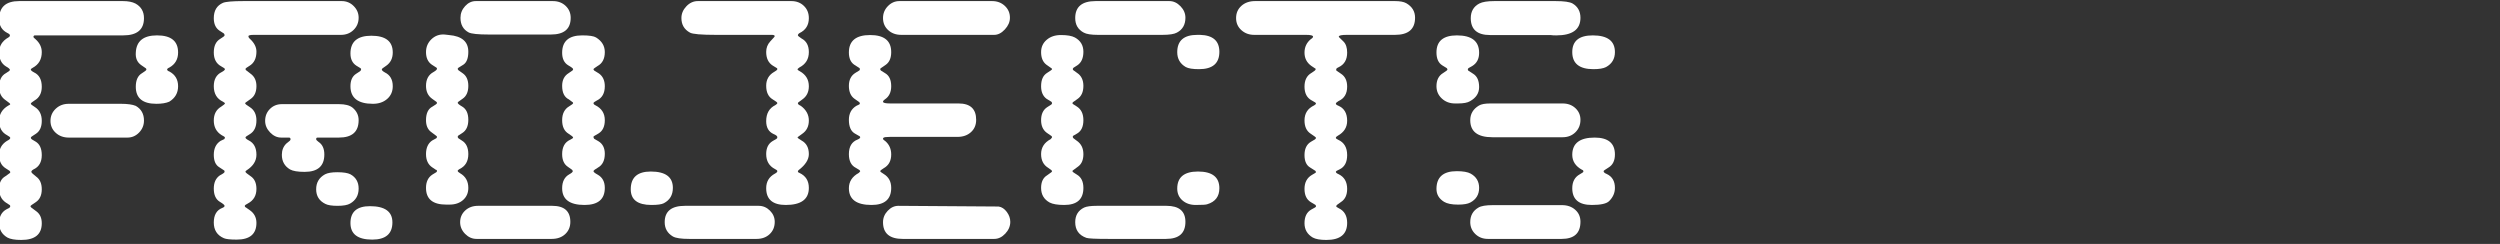
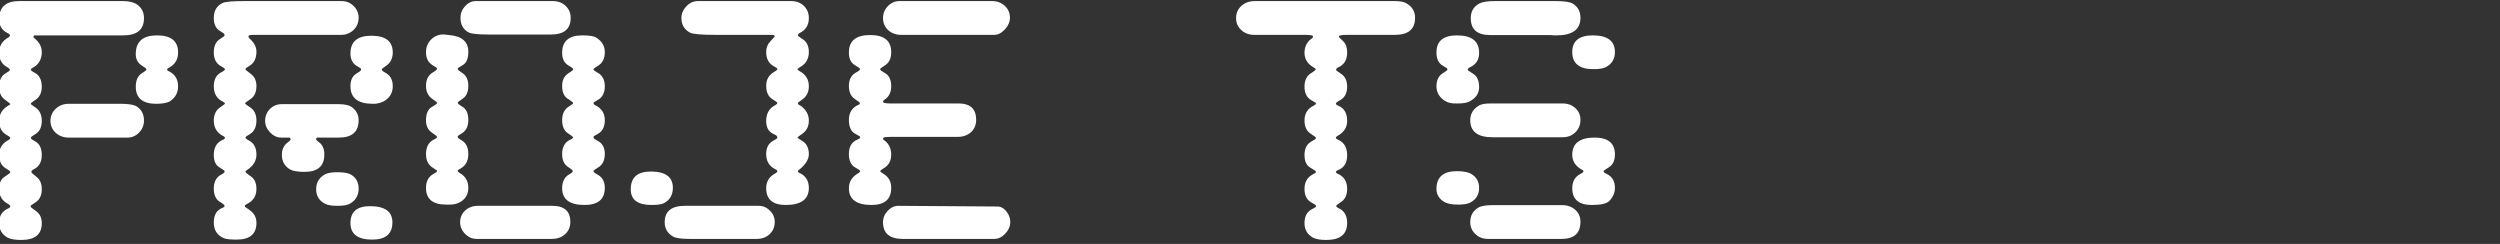
<svg xmlns="http://www.w3.org/2000/svg" version="1.1" x="0" y="0" width="369" height="36" viewBox="0, 0, 369, 36">
  <rect x="0" y="0" width="369" height="36" fill="#333333" stroke="none" />
  <defs>
    <clipPath id="Clip_1">
      <path d="M-298.026,-45.449 L242.864,-45.449 L242.864,62.729 L-298.026,62.729 z" />
    </clipPath>
  </defs>
  <g id="Layer_1">
    <g clip-path="url(#Clip_1)" id="Untitled-1">
      <path d="M26.287,12.726 C26.287,13.72 25.85,14.482 24.977,15.012 C24.496,15.219 23.863,15.321 23.075,15.321 C21.053,15.321 20.043,14.482 20.043,12.804 C20.043,11.827 20.35,11.159 20.967,10.799 C21.395,10.542 21.61,10.362 21.61,10.259 C21.61,10.225 21.601,10.199 21.584,10.182 C21.566,10.165 21.559,10.139 21.559,10.105 L20.813,9.59 C20.248,9.18 19.99,8.58 20.043,7.792 C20.11,6.079 21.156,5.222 23.177,5.222 C25.25,5.222 26.287,6.061 26.287,7.741 C26.287,8.735 25.867,9.471 25.028,9.952 C24.788,10.054 24.668,10.156 24.668,10.259 C24.668,10.38 24.788,10.482 25.028,10.567 C25.867,11.03 26.287,11.75 26.287,12.726 M21.251,17.789 C21.251,18.474 21.011,19.065 20.53,19.562 C20.05,20.059 19.477,20.307 18.809,20.307 L10.149,20.307 C9.379,20.307 8.736,20.071 8.222,19.6 C7.708,19.129 7.451,18.543 7.451,17.84 C7.451,17.138 7.708,16.542 8.222,16.053 C8.736,15.565 9.379,15.321 10.149,15.321 L17.833,15.321 C18.825,15.321 19.562,15.425 20.043,15.629 C20.847,16.093 21.251,16.812 21.251,17.789 M21.251,2.679 C21.251,4.375 20.23,5.222 18.192,5.222 L5.087,5.222 C4.984,5.274 4.933,5.342 4.933,5.429 C4.933,5.513 5.037,5.633 5.246,5.788 C5.859,6.336 6.166,6.969 6.166,7.69 C6.166,8.751 5.723,9.523 4.834,10.003 C4.642,10.105 4.547,10.191 4.547,10.259 C4.547,10.38 4.712,10.525 5.044,10.696 C5.791,11.055 6.166,11.758 6.166,12.804 C6.166,13.745 5.809,14.422 5.095,14.833 C4.73,15.056 4.547,15.219 4.547,15.321 C4.547,15.39 4.764,15.561 5.199,15.836 C5.844,16.264 6.166,16.932 6.166,17.84 C6.166,18.73 5.879,19.364 5.303,19.742 L4.677,20.152 C4.59,20.221 4.547,20.29 4.547,20.359 C4.581,20.461 4.642,20.538 4.73,20.589 L5.252,20.898 C5.861,21.258 6.166,21.926 6.166,22.902 C6.166,23.93 5.756,24.633 4.938,25.009 C4.729,25.129 4.625,25.248 4.625,25.368 C4.625,25.472 4.86,25.703 5.332,26.063 C5.888,26.457 6.166,27.082 6.166,27.938 C6.166,28.812 5.87,29.447 5.281,29.84 L4.673,30.251 C4.555,30.32 4.496,30.397 4.496,30.482 C4.512,30.517 4.555,30.568 4.623,30.637 L5.381,31.203 C5.905,31.596 6.166,32.179 6.166,32.95 C6.166,34.594 5.16,35.416 3.147,35.416 C2.201,35.416 1.514,35.296 1.083,35.056 C0.274,34.577 -0.129,33.875 -0.129,32.95 C-0.129,31.973 0.233,31.287 0.958,30.894 L1.356,30.688 C1.463,30.619 1.515,30.535 1.515,30.431 C1.498,30.328 1.463,30.268 1.409,30.251 L0.852,29.891 C0.197,29.447 -0.129,28.777 -0.129,27.887 C-0.129,26.979 0.181,26.354 0.798,26.012 L1.409,25.574 C1.479,25.541 1.515,25.488 1.515,25.421 C1.515,25.352 1.48,25.284 1.412,25.215 L0.821,24.829 C0.187,24.436 -0.129,23.776 -0.129,22.851 C-0.129,21.959 0.255,21.275 1.027,20.796 C1.352,20.641 1.515,20.494 1.515,20.359 C1.515,20.255 1.352,20.119 1.027,19.946 C0.255,19.535 -0.129,18.834 -0.129,17.84 C-0.129,16.863 0.324,16.109 1.232,15.578 C1.387,15.527 1.48,15.458 1.515,15.374 C1.515,15.305 1.283,15.108 0.821,14.782 C0.187,14.353 -0.129,13.711 -0.129,12.855 C-0.129,11.843 0.204,11.159 0.872,10.799 C1.267,10.576 1.464,10.413 1.464,10.311 C1.464,10.191 1.267,10.019 0.872,9.797 C0.204,9.386 -0.129,8.7 -0.129,7.741 C-0.129,6.782 0.324,6.045 1.232,5.531 C1.387,5.446 1.464,5.342 1.464,5.222 C1.464,5.103 1.352,4.991 1.129,4.889 C0.29,4.477 -0.129,3.793 -0.129,2.832 C-0.129,1.052 0.856,0.16 2.825,0.16 L18.141,0.16 C18.912,0.16 19.528,0.28 19.99,0.52 C20.831,0.983 21.251,1.702 21.251,2.679" fill="#FFFFFF" />
      <path d="M57.919,32.821 C57.919,34.517 56.925,35.365 54.939,35.365 C52.797,35.365 51.727,34.552 51.727,32.923 C51.727,31.263 52.686,30.431 54.604,30.431 C56.814,30.431 57.919,31.228 57.919,32.821 M57.971,12.726 C57.971,13.497 57.697,14.122 57.149,14.602 C56.601,15.081 55.898,15.321 55.041,15.321 C52.832,15.321 51.727,14.456 51.727,12.726 C51.727,11.87 52,11.261 52.549,10.902 L53.139,10.516 C53.243,10.431 53.294,10.345 53.294,10.259 L53.294,10.156 L53.192,10.054 L52.6,9.694 C52.018,9.317 51.727,8.718 51.727,7.895 C51.727,6.148 52.755,5.274 54.81,5.274 C56.917,5.274 57.971,6.097 57.971,7.741 C57.971,8.598 57.653,9.248 57.02,9.694 L56.506,10.054 C56.421,10.105 56.368,10.174 56.352,10.259 C56.352,10.379 56.506,10.525 56.814,10.696 C57.585,11.073 57.971,11.75 57.971,12.726 M52.935,27.836 C52.935,28.83 52.515,29.565 51.676,30.046 C51.299,30.269 50.682,30.38 49.825,30.38 C48.986,30.38 48.387,30.286 48.026,30.098 C47.118,29.652 46.665,28.932 46.665,27.938 C46.665,26.944 47.102,26.209 47.974,25.728 C48.369,25.523 48.968,25.42 49.774,25.42 C50.682,25.42 51.332,25.523 51.727,25.728 C52.531,26.174 52.935,26.877 52.935,27.836 M52.935,17.738 C52.935,19.451 51.967,20.306 50.031,20.306 L46.869,20.306 C46.733,20.306 46.665,20.384 46.665,20.538 C46.665,20.641 46.784,20.778 47.024,20.949 C47.59,21.326 47.872,21.943 47.872,22.8 C47.872,24.512 46.904,25.368 44.969,25.368 C43.957,25.368 43.238,25.249 42.81,25.009 C42.004,24.529 41.602,23.81 41.602,22.851 C41.602,22.183 41.816,21.635 42.244,21.207 L42.81,20.743 C42.827,20.71 42.84,20.679 42.848,20.654 C42.856,20.628 42.87,20.607 42.887,20.59 C42.887,20.401 42.81,20.306 42.656,20.306 L41.5,20.306 C40.899,20.306 40.355,20.055 39.867,19.549 C39.379,19.043 39.135,18.474 39.135,17.84 C39.135,17.137 39.371,16.551 39.842,16.08 C40.313,15.609 40.899,15.372 41.602,15.372 L50.031,15.372 C50.939,15.372 51.607,15.545 52.035,15.887 C52.635,16.384 52.935,17.001 52.935,17.738 M52.935,2.615 C52.935,3.331 52.686,3.932 52.189,4.417 C51.692,4.902 51.075,5.145 50.338,5.145 L37.465,5.145 C36.934,5.145 36.668,5.214 36.668,5.351 C36.668,5.489 36.752,5.626 36.92,5.763 C37.541,6.345 37.85,6.964 37.85,7.614 C37.85,8.608 37.505,9.311 36.813,9.724 C36.426,9.947 36.231,10.101 36.231,10.187 C36.265,10.324 36.31,10.392 36.361,10.392 L36.989,10.881 C37.563,11.292 37.85,11.9 37.85,12.706 C37.85,13.581 37.563,14.216 36.99,14.611 L36.233,15.15 C36.233,15.168 36.227,15.181 36.218,15.188 C36.209,15.197 36.198,15.219 36.18,15.252 C36.18,15.339 36.415,15.527 36.885,15.818 C37.528,16.23 37.85,16.882 37.85,17.774 C37.85,18.751 37.51,19.436 36.832,19.829 C36.432,20.055 36.231,20.208 36.231,20.294 C36.231,20.414 36.396,20.559 36.728,20.731 C37.477,21.109 37.85,21.812 37.85,22.839 C37.85,23.749 37.37,24.512 36.414,25.129 C36.291,25.197 36.231,25.275 36.231,25.36 C36.231,25.446 36.484,25.661 36.989,26.003 C37.563,26.382 37.85,27.006 37.85,27.881 C37.85,28.875 37.423,29.595 36.57,30.042 C36.294,30.178 36.145,30.291 36.129,30.375 C36.129,30.497 36.189,30.581 36.312,30.633 L36.832,30.994 C37.51,31.456 37.85,32.09 37.85,32.896 C37.85,34.543 36.877,35.365 34.935,35.365 C33.989,35.365 33.36,35.296 33.05,35.16 C32.053,34.732 31.555,33.96 31.555,32.847 C31.555,31.733 31.974,31.014 32.813,30.688 C33.037,30.602 33.148,30.5 33.148,30.38 C33.148,30.26 32.916,30.063 32.454,29.789 C31.854,29.43 31.555,28.778 31.555,27.836 C31.555,26.944 31.854,26.294 32.454,25.883 C32.916,25.643 33.148,25.472 33.148,25.368 C33.148,25.266 33.131,25.197 33.097,25.164 L32.351,24.676 C31.819,24.35 31.555,23.741 31.555,22.851 C31.555,21.908 31.888,21.223 32.556,20.794 L33.097,20.538 C33.164,20.452 33.199,20.375 33.199,20.306 C33.199,20.221 33.037,20.101 32.711,19.946 C31.941,19.467 31.555,18.748 31.555,17.789 C31.555,16.846 31.923,16.162 32.66,15.733 C33.02,15.492 33.199,15.339 33.199,15.27 C33.199,15.201 33.104,15.116 32.916,15.013 C32.008,14.584 31.555,13.823 31.555,12.726 C31.555,11.715 31.941,11.022 32.711,10.645 C33.037,10.474 33.199,10.327 33.199,10.207 C33.199,10.123 33.02,9.985 32.66,9.797 C31.923,9.402 31.555,8.718 31.555,7.741 C31.555,6.781 31.872,6.113 32.505,5.737 C32.933,5.48 33.148,5.309 33.148,5.223 C33.148,5.103 33.113,5.009 33.044,4.94 L32.403,4.528 C31.837,4.152 31.555,3.536 31.555,2.679 C31.555,1.565 32.008,0.812 32.916,0.417 C33.328,0.246 34.347,0.16 35.974,0.16 L50.442,0.16 C51.128,0.16 51.714,0.403 52.202,0.89 C52.69,1.375 52.935,1.949 52.935,2.615" fill="#FFFFFF" />
      <path d="M89.27,17.737 C89.27,18.662 88.965,19.313 88.356,19.69 L87.653,20.101 C87.616,20.118 87.599,20.17 87.599,20.256 C87.616,20.341 87.654,20.418 87.707,20.487 L88.327,20.846 C88.955,21.224 89.27,21.841 89.27,22.697 C89.27,23.674 88.936,24.349 88.273,24.726 C87.824,24.984 87.599,25.163 87.599,25.266 C87.599,25.386 87.806,25.558 88.218,25.78 C88.919,26.174 89.27,26.826 89.27,27.733 C89.27,29.412 88.271,30.252 86.277,30.252 C84.074,30.252 82.973,29.429 82.973,27.784 C82.973,26.808 83.326,26.122 84.027,25.729 C84.369,25.541 84.542,25.386 84.542,25.266 C84.524,25.181 84.489,25.112 84.438,25.061 L83.821,24.624 C83.257,24.247 82.973,23.621 82.973,22.748 C82.973,21.703 83.359,21 84.13,20.64 L84.233,20.589 C84.473,20.469 84.593,20.376 84.593,20.307 C84.593,20.205 84.369,20.016 83.925,19.741 C83.291,19.364 82.973,18.696 82.973,17.737 C82.973,16.778 83.326,16.093 84.027,15.682 C84.404,15.458 84.593,15.305 84.593,15.218 C84.576,15.116 84.542,15.065 84.489,15.065 L83.976,14.679 C83.308,14.354 82.973,13.686 82.973,12.675 C82.973,11.818 83.291,11.192 83.925,10.799 L84.489,10.413 C84.558,10.344 84.593,10.276 84.593,10.209 C84.593,10.105 84.353,9.916 83.874,9.643 C83.273,9.283 82.973,8.666 82.973,7.792 C82.973,6.079 83.963,5.222 85.941,5.222 C86.973,5.222 87.653,5.326 87.979,5.531 C88.84,6.063 89.27,6.782 89.27,7.69 C89.27,8.666 88.913,9.352 88.199,9.745 C87.799,10.002 87.599,10.156 87.599,10.209 C87.599,10.276 87.634,10.344 87.704,10.413 L88.409,10.85 C88.983,11.261 89.27,11.887 89.27,12.726 C89.27,13.754 88.878,14.457 88.094,14.834 C87.765,15.005 87.599,15.134 87.599,15.218 C87.599,15.338 87.686,15.442 87.86,15.527 C88.8,15.99 89.27,16.727 89.27,17.737 M84.233,2.627 C84.233,4.272 83.266,5.095 81.329,5.095 L72.129,5.095 C70.553,5.095 69.568,4.991 69.175,4.786 C68.369,4.358 67.967,3.637 67.967,2.627 C67.967,1.977 68.194,1.402 68.649,0.905 C69.102,0.408 69.628,0.161 70.229,0.161 L81.612,0.161 C82.365,0.161 82.991,0.396 83.488,0.867 C83.985,1.338 84.233,1.926 84.233,2.627 M84.182,32.745 C84.182,33.481 83.929,34.085 83.424,34.556 C82.918,35.027 82.254,35.262 81.433,35.262 L70.331,35.262 C69.697,35.262 69.137,35.013 68.649,34.518 C68.16,34.021 67.916,33.446 67.916,32.796 C67.916,32.11 68.163,31.536 68.66,31.074 C69.157,30.612 69.792,30.379 70.562,30.379 L81.509,30.379 C83.291,30.379 84.182,31.169 84.182,32.745 M69.124,27.733 C69.124,28.47 68.866,29.065 68.352,29.52 C67.839,29.973 67.171,30.199 66.348,30.199 L65.859,30.199 C63.873,30.199 62.879,29.378 62.879,27.733 C62.879,26.843 63.187,26.191 63.804,25.78 L64.395,25.421 C64.463,25.352 64.498,25.301 64.498,25.266 C64.498,25.13 64.446,25.061 64.337,25.061 L63.835,24.726 C63.197,24.315 62.879,23.656 62.879,22.748 C62.879,21.823 63.18,21.155 63.781,20.744 L64.392,20.409 C64.462,20.358 64.498,20.29 64.498,20.205 C64.481,20.118 64.446,20.067 64.392,20.05 L63.569,19.433 C63.108,19.056 62.879,18.491 62.879,17.737 C62.879,16.727 63.197,16.059 63.835,15.733 C64.276,15.476 64.498,15.305 64.498,15.218 C64.498,15.116 64.462,15.047 64.392,15.014 L63.781,14.577 C63.18,14.148 62.879,13.514 62.879,12.675 C62.879,11.716 63.241,11.039 63.966,10.644 C64.321,10.439 64.498,10.276 64.498,10.156 C64.498,10.105 64.481,10.054 64.446,10.002 L63.728,9.54 C63.162,9.146 62.879,8.529 62.879,7.69 C62.879,6.935 63.146,6.302 63.681,5.788 C64.218,5.275 64.865,5.042 65.625,5.095 L66.274,5.171 C68.173,5.326 69.124,6.147 69.124,7.639 C69.124,8.58 68.884,9.214 68.404,9.54 L67.659,10.002 C67.59,10.071 67.555,10.122 67.555,10.156 C67.573,10.242 67.608,10.311 67.659,10.362 L68.276,10.799 C68.84,11.176 69.124,11.8 69.124,12.675 C69.124,13.565 68.84,14.199 68.276,14.577 L67.659,15.014 C67.59,15.082 67.555,15.134 67.555,15.167 C67.555,15.287 67.779,15.476 68.225,15.733 C68.824,16.093 69.124,16.743 69.124,17.686 C69.124,18.611 68.824,19.262 68.225,19.639 L67.659,19.999 C67.59,20.067 67.555,20.136 67.555,20.205 C67.573,20.29 67.608,20.358 67.659,20.409 L68.172,20.744 C68.806,21.12 69.124,21.788 69.124,22.748 C69.124,23.81 68.687,24.546 67.812,24.957 C67.641,25.061 67.555,25.146 67.555,25.215 C67.555,25.318 67.676,25.438 67.916,25.574 C68.72,26.038 69.124,26.757 69.124,27.733" fill="#FFFFFF" />
      <path d="M119.386,27.733 C119.386,29.411 118.25,30.252 115.979,30.252 C114.053,30.252 113.09,29.429 113.09,27.781 C113.09,26.805 113.523,26.084 114.39,25.621 C114.619,25.502 114.735,25.381 114.735,25.261 C114.735,25.157 114.619,25.055 114.39,24.953 C113.523,24.507 113.09,23.77 113.09,22.739 C113.09,21.849 113.4,21.215 114.018,20.836 L114.629,20.476 C114.7,20.425 114.735,20.348 114.735,20.244 C114.735,20.089 114.549,19.935 114.178,19.782 C113.453,19.456 113.09,18.822 113.09,17.879 C113.09,16.746 113.542,15.958 114.444,15.513 C114.638,15.393 114.735,15.29 114.735,15.205 C114.735,15.117 114.504,14.937 114.042,14.664 C113.407,14.285 113.09,13.617 113.09,12.657 C113.09,11.748 113.476,11.071 114.246,10.625 L114.452,10.496 C114.641,10.394 114.735,10.29 114.735,10.188 C114.719,10.084 114.683,10.033 114.632,10.033 L114.042,9.673 C113.407,9.261 113.09,8.593 113.09,7.666 C113.09,7.067 113.287,6.552 113.682,6.122 L114.246,5.505 C114.281,5.472 114.315,5.421 114.35,5.352 C114.35,5.214 114.213,5.146 113.938,5.146 L105.715,5.146 C103.506,5.146 102.212,5.035 101.835,4.812 C100.996,4.353 100.576,3.637 100.576,2.666 C100.576,2.019 100.821,1.438 101.31,0.927 C101.799,0.415 102.361,0.161 102.994,0.161 L116.812,0.161 C117.55,0.161 118.164,0.396 118.652,0.867 C119.142,1.338 119.386,1.941 119.386,2.678 C119.386,3.706 118.926,4.443 118.003,4.888 C117.845,4.991 117.768,5.103 117.768,5.223 C117.768,5.291 117.951,5.445 118.316,5.685 C119.03,6.062 119.386,6.73 119.386,7.689 C119.386,8.717 118.926,9.471 118.003,9.951 C117.812,10.088 117.715,10.173 117.715,10.208 C117.715,10.311 117.829,10.413 118.056,10.517 C118.942,11.012 119.386,11.749 119.386,12.726 C119.386,13.582 119.063,14.234 118.42,14.679 L117.897,15.065 C117.81,15.098 117.768,15.167 117.768,15.271 C117.768,15.373 117.916,15.493 118.211,15.63 C118.994,16.212 119.386,16.931 119.386,17.788 C119.386,18.645 119.063,19.297 118.421,19.741 C117.952,20.067 117.715,20.238 117.715,20.256 C117.715,20.358 117.916,20.52 118.316,20.744 C119.03,21.137 119.386,21.805 119.386,22.748 C119.386,23.554 118.88,24.342 117.872,25.112 C117.802,25.181 117.768,25.249 117.768,25.318 C117.768,25.403 117.845,25.472 118.003,25.523 C118.926,25.951 119.386,26.688 119.386,27.733 M114.35,32.744 C114.35,33.481 114.102,34.085 113.605,34.556 C113.108,35.026 112.466,35.262 111.678,35.262 L101.733,35.262 C100.534,35.262 99.729,35.142 99.316,34.902 C98.512,34.423 98.109,33.721 98.109,32.795 C98.109,31.184 99.103,30.38 101.09,30.38 L111.985,30.38 C112.619,30.38 113.172,30.616 113.643,31.087 C114.115,31.557 114.35,32.11 114.35,32.744 M99.316,27.733 C99.316,28.778 98.872,29.531 97.98,29.995 C97.656,30.166 97.048,30.252 96.156,30.252 C94.118,30.252 93.099,29.48 93.099,27.939 C93.099,26.191 94.083,25.318 96.053,25.318 C98.229,25.318 99.316,26.122 99.316,27.733" fill="#FFFFFF" />
      <path d="M149.118,32.744 C149.118,33.378 148.873,33.956 148.385,34.479 C147.897,35.001 147.353,35.263 146.754,35.263 L133.237,35.263 C131.3,35.263 130.333,34.44 130.333,32.795 C130.333,32.162 130.565,31.601 131.027,31.113 C131.489,30.624 132.012,30.38 132.594,30.38 L147.395,30.483 C147.859,30.551 148.261,30.817 148.603,31.279 C148.946,31.741 149.118,32.229 149.118,32.744 M149.066,2.615 C149.066,3.229 148.818,3.804 148.321,4.34 C147.824,4.877 147.302,5.145 146.754,5.145 L133.031,5.145 C132.243,5.145 131.597,4.912 131.091,4.442 C130.585,3.975 130.333,3.382 130.333,2.666 C130.333,1.983 130.572,1.396 131.053,0.902 C131.533,0.408 132.097,0.161 132.749,0.161 L146.445,0.161 C147.182,0.161 147.803,0.394 148.308,0.864 C148.813,1.333 149.066,1.916 149.066,2.615 M144.081,17.685 C144.081,18.44 143.824,19.048 143.31,19.51 C142.796,19.973 142.137,20.204 141.332,20.204 L131.387,20.204 C130.821,20.204 130.496,20.247 130.41,20.333 C130.359,20.349 130.333,20.402 130.333,20.486 C130.333,20.573 130.452,20.692 130.692,20.846 C131.258,21.343 131.542,21.993 131.542,22.799 C131.542,23.742 131.173,24.419 130.436,24.829 C130.093,25.036 129.922,25.18 129.922,25.267 C129.922,25.335 130.093,25.471 130.436,25.677 C131.173,26.123 131.542,26.807 131.542,27.733 C131.542,29.412 130.572,30.252 128.638,30.252 C126.41,30.252 125.296,29.429 125.296,27.784 C125.296,26.807 125.782,26.055 126.755,25.524 C126.896,25.386 126.967,25.3 126.967,25.267 C126.967,25.163 126.754,25.001 126.33,24.778 C125.64,24.435 125.296,23.759 125.296,22.748 C125.296,21.634 125.729,20.915 126.596,20.59 C126.843,20.486 126.967,20.375 126.967,20.255 C126.95,20.169 126.915,20.118 126.861,20.102 L126.144,19.69 C125.579,19.347 125.296,18.679 125.296,17.685 C125.296,16.76 125.659,16.076 126.384,15.63 L126.809,15.424 C126.88,15.39 126.915,15.339 126.915,15.27 C126.915,15.202 126.881,15.133 126.812,15.064 L126.119,14.576 C125.571,14.183 125.296,13.548 125.296,12.674 C125.296,11.784 125.622,11.142 126.273,10.747 L126.812,10.414 C126.881,10.379 126.915,10.328 126.915,10.259 C126.915,10.122 126.899,10.054 126.864,10.054 L126.067,9.54 C125.554,9.18 125.296,8.581 125.296,7.74 C125.296,6.028 126.342,5.172 128.432,5.172 C130.505,5.172 131.542,6.011 131.542,7.689 C131.542,8.546 131.284,9.163 130.77,9.54 L130.024,10.054 C129.957,10.088 129.922,10.139 129.922,10.208 C129.922,10.277 129.957,10.345 130.024,10.414 L130.641,10.799 C131.24,11.142 131.542,11.784 131.542,12.727 C131.542,13.617 131.224,14.268 130.59,14.68 C130.419,14.8 130.333,14.911 130.333,15.013 C130.333,15.184 130.685,15.27 131.387,15.27 L141.485,15.27 C143.216,15.27 144.081,16.076 144.081,17.685" fill="#FFFFFF" />
-       <path d="M179.979,27.784 C179.979,29.001 179.38,29.789 178.181,30.148 C178.009,30.217 177.444,30.252 176.484,30.252 C175.696,30.252 175.046,30.028 174.531,29.583 C174.018,29.138 173.761,28.555 173.761,27.836 C173.761,26.157 174.779,25.317 176.819,25.317 C178.925,25.317 179.979,26.14 179.979,27.784 M179.979,7.65 C179.979,9.356 178.977,10.209 176.972,10.209 C176.048,10.209 175.396,10.103 175.019,9.894 C174.18,9.407 173.761,8.676 173.761,7.703 C173.761,5.998 174.746,5.146 176.716,5.146 L177.127,5.146 C179.029,5.197 179.979,6.033 179.979,7.65 M174.968,32.745 C174.968,34.423 174.018,35.262 172.116,35.262 L163.56,35.262 C161.709,35.262 160.639,35.211 160.347,35.108 C159.25,34.714 158.702,33.943 158.702,32.796 C158.702,31.784 159.139,31.065 160.013,30.637 C160.373,30.466 161.006,30.379 161.915,30.379 L172.167,30.379 C174.035,30.379 174.968,31.167 174.968,32.745 M174.968,2.614 C174.968,3.637 174.549,4.37 173.709,4.813 C173.315,5.035 172.595,5.146 171.55,5.146 L162.069,5.146 C161.058,5.146 160.355,5.035 159.962,4.813 C159.121,4.37 158.702,3.655 158.702,2.665 C158.702,0.996 159.705,0.161 161.709,0.161 L172.604,0.161 C173.204,0.161 173.747,0.413 174.236,0.915 C174.724,1.417 174.968,1.984 174.968,2.614 M159.909,27.733 C159.909,29.412 158.968,30.252 157.084,30.252 C156.107,30.252 155.388,30.131 154.924,29.891 C154.085,29.429 153.666,28.71 153.666,27.733 C153.666,26.859 153.957,26.242 154.54,25.883 L155.182,25.421 C155.25,25.352 155.284,25.301 155.284,25.266 C155.284,25.181 155.097,25.017 154.72,24.777 C154.017,24.349 153.666,23.672 153.666,22.748 C153.666,21.772 154.137,21.035 155.079,20.538 C155.217,20.383 155.284,20.29 155.284,20.256 L155.233,20.101 L154.487,19.588 C153.939,19.176 153.666,18.559 153.666,17.737 C153.666,16.863 153.957,16.23 154.54,15.835 L155.182,15.424 C155.25,15.356 155.284,15.287 155.284,15.218 C155.268,15.134 155.231,15.065 155.179,15.014 L154.463,14.577 C153.932,14.182 153.666,13.565 153.666,12.726 C153.666,11.767 153.967,11.108 154.568,10.748 C155.046,10.456 155.284,10.276 155.284,10.209 C155.284,10.173 155.268,10.14 155.233,10.105 L154.436,9.54 C153.923,9.146 153.666,8.529 153.666,7.69 C153.666,6.953 153.939,6.349 154.487,5.878 C155.036,5.406 155.739,5.171 156.595,5.171 C157.521,5.171 158.205,5.291 158.651,5.531 C159.49,5.994 159.909,6.696 159.909,7.639 C159.909,8.58 159.61,9.248 159.01,9.643 L158.446,10.002 C158.377,10.071 158.342,10.14 158.342,10.209 C158.36,10.311 158.411,10.38 158.497,10.413 L158.959,10.748 C159.594,11.159 159.909,11.8 159.909,12.675 C159.909,13.582 159.61,14.233 159.01,14.628 L158.393,15.065 C158.325,15.134 158.291,15.185 158.291,15.218 C158.309,15.305 158.342,15.356 158.393,15.373 L158.959,15.733 C159.594,16.144 159.909,16.812 159.909,17.737 C159.909,18.679 159.61,19.331 159.01,19.69 L158.393,20.05 C158.36,20.083 158.342,20.136 158.342,20.203 C158.342,20.272 158.377,20.341 158.446,20.409 L158.959,20.795 C159.594,21.24 159.909,21.892 159.909,22.748 C159.909,23.587 159.654,24.196 159.139,24.573 L158.342,25.163 C158.309,25.197 158.291,25.232 158.291,25.266 C158.291,25.352 158.513,25.523 158.959,25.78 C159.594,26.157 159.909,26.808 159.909,27.733" fill="#FFFFFF" />
      <path d="M208.863,2.614 C208.863,4.301 207.877,5.145 205.908,5.145 L198.815,5.145 C198.01,5.145 197.608,5.231 197.608,5.404 C197.608,5.437 197.624,5.472 197.66,5.506 L198.29,6.123 C198.657,6.483 198.841,7.032 198.841,7.769 C198.841,8.816 198.415,9.535 197.562,9.93 C197.334,10.032 197.222,10.136 197.222,10.238 C197.222,10.34 197.239,10.409 197.274,10.443 L197.928,10.881 C198.537,11.276 198.841,11.909 198.841,12.783 C198.841,13.83 198.415,14.542 197.562,14.919 C197.301,15.072 197.171,15.201 197.171,15.305 C197.171,15.407 197.301,15.51 197.562,15.613 C198.415,15.989 198.841,16.727 198.841,17.825 C198.841,18.786 198.38,19.521 197.457,20.035 C197.266,20.139 197.171,20.243 197.171,20.345 C197.171,20.432 197.283,20.527 197.51,20.629 C198.397,21.024 198.841,21.777 198.841,22.89 C198.841,23.939 198.467,24.64 197.719,25 C197.353,25.155 197.171,25.275 197.171,25.361 C197.171,25.481 197.314,25.601 197.602,25.721 C198.426,26.131 198.841,26.852 198.841,27.881 C198.841,28.789 198.529,29.441 197.904,29.834 C197.448,30.127 197.222,30.324 197.222,30.426 C197.222,30.513 197.349,30.616 197.602,30.735 C198.428,31.131 198.841,31.85 198.841,32.895 C198.841,34.577 197.817,35.416 195.77,35.416 C194.859,35.416 194.188,35.296 193.757,35.056 C192.949,34.577 192.545,33.873 192.545,32.947 C192.545,31.988 192.873,31.32 193.526,30.942 L194.083,30.632 C194.188,30.565 194.241,30.514 194.241,30.479 C194.241,30.342 194.188,30.247 194.083,30.195 L193.474,29.834 C192.855,29.457 192.545,28.807 192.545,27.881 C192.545,26.938 192.908,26.253 193.631,25.823 C194.038,25.601 194.241,25.463 194.241,25.412 C194.223,25.326 194.188,25.257 194.136,25.206 L193.365,24.718 C192.819,24.392 192.545,23.782 192.545,22.89 C192.545,21.965 192.855,21.315 193.474,20.937 L194.083,20.578 C194.169,20.527 194.223,20.448 194.241,20.345 C194.241,20.277 193.975,20.071 193.444,19.727 C192.845,19.334 192.545,18.682 192.545,17.774 C192.545,16.745 193.016,16.007 193.959,15.561 C194.147,15.441 194.241,15.356 194.241,15.305 C194.223,15.201 194.172,15.132 194.087,15.099 L193.599,14.817 C192.896,14.439 192.545,13.761 192.545,12.783 C192.545,11.842 192.879,11.172 193.547,10.779 C193.975,10.522 194.19,10.34 194.19,10.238 C194.19,10.136 194.155,10.083 194.087,10.083 L193.547,9.723 C192.879,9.244 192.545,8.592 192.545,7.769 C192.545,6.946 192.862,6.278 193.495,5.763 C193.702,5.643 193.804,5.524 193.804,5.404 C193.804,5.231 193.453,5.145 192.751,5.145 L185.119,5.145 C184.365,5.145 183.732,4.911 183.217,4.442 C182.702,3.974 182.447,3.382 182.447,2.666 C182.447,1.933 182.707,1.332 183.23,0.863 C183.752,0.394 184.425,0.16 185.248,0.16 L205.908,0.16 C206.627,0.16 207.176,0.262 207.553,0.467 C208.425,0.963 208.863,1.677 208.863,2.614" fill="#FFFFFF" />
      <path d="M238.363,27.733 C238.363,28.47 238.076,29.12 237.504,29.686 C237.121,30.063 236.272,30.252 234.955,30.252 C233.03,30.252 232.066,29.429 232.066,27.784 C232.066,26.825 232.435,26.14 233.171,25.729 C233.531,25.54 233.711,25.403 233.711,25.318 C233.711,25.181 233.642,25.094 233.506,25.061 C232.546,24.53 232.066,23.793 232.066,22.85 C232.066,21.155 233.167,20.307 235.37,20.307 C237.364,20.307 238.363,21.137 238.363,22.799 C238.363,23.707 238.048,24.35 237.42,24.726 L236.826,25.112 C236.737,25.181 236.692,25.232 236.692,25.265 C236.692,25.42 236.845,25.558 237.151,25.678 C237.959,26.055 238.363,26.739 238.363,27.733 M238.363,7.689 C238.363,8.683 237.924,9.42 237.047,9.9 C236.651,10.104 236.031,10.208 235.189,10.208 C233.107,10.208 232.066,9.368 232.066,7.689 C232.066,6.045 233.074,5.223 235.087,5.223 C237.271,5.223 238.363,6.045 238.363,7.689 M233.275,2.627 C233.275,4.358 232.084,5.223 229.702,5.223 C229.325,5.223 229.043,5.206 228.855,5.171 L219.912,5.171 C218.028,5.171 217.085,4.34 217.085,2.678 C217.085,1.686 217.505,0.965 218.345,0.52 C218.807,0.281 219.544,0.161 220.554,0.161 L229.6,0.161 C230.868,0.161 231.707,0.281 232.119,0.52 C232.889,0.982 233.275,1.686 233.275,2.627 M233.275,32.731 C233.275,34.418 232.35,35.262 230.499,35.262 L219.604,35.262 C218.867,35.262 218.25,35.02 217.753,34.539 C217.256,34.057 217.009,33.472 217.009,32.782 C217.009,31.819 217.411,31.104 218.217,30.639 C218.61,30.397 219.322,30.277 220.349,30.277 L230.55,30.277 C231.338,30.277 231.99,30.505 232.503,30.962 C233.018,31.418 233.275,32.008 233.275,32.731 M233.275,17.686 C233.275,18.422 233.027,19.035 232.53,19.523 C232.033,20.011 231.407,20.256 230.654,20.256 L220.272,20.256 C218.097,20.256 217.009,19.416 217.009,17.737 C217.009,16.811 217.437,16.092 218.293,15.579 C218.636,15.373 219.193,15.271 219.964,15.271 L230.654,15.271 C231.407,15.271 232.033,15.502 232.53,15.964 C233.027,16.427 233.275,17 233.275,17.686 M218.319,27.733 C218.319,28.71 217.885,29.429 217.018,29.892 C216.638,30.097 216.038,30.201 215.224,30.201 C214.286,30.201 213.593,30.063 213.142,29.788 C212.395,29.326 212.023,28.692 212.023,27.887 C212.023,26.14 213.02,25.265 215.015,25.265 C215.951,25.265 216.638,25.387 217.071,25.626 C217.902,26.088 218.319,26.79 218.319,27.733 M218.319,12.854 C218.319,13.746 217.872,14.439 216.977,14.936 C216.616,15.158 216.022,15.271 215.196,15.271 L214.759,15.271 C213.985,15.271 213.335,15.027 212.811,14.538 C212.286,14.05 212.023,13.446 212.023,12.726 C212.023,11.835 212.34,11.194 212.974,10.799 L213.54,10.413 C213.607,10.344 213.642,10.293 213.642,10.259 C213.625,10.173 213.591,10.104 213.54,10.053 L212.871,9.642 C212.306,9.283 212.023,8.648 212.023,7.741 C212.023,6.062 213.03,5.223 215.043,5.223 C217.227,5.223 218.319,6.078 218.319,7.792 C218.319,8.683 217.98,9.334 217.301,9.745 L216.753,10.053 C216.683,10.122 216.648,10.191 216.648,10.259 C216.666,10.311 216.683,10.362 216.702,10.413 L217.458,10.901 C218.032,11.261 218.319,11.913 218.319,12.854" fill="#FFFFFF" />
    </g>
  </g>
</svg>